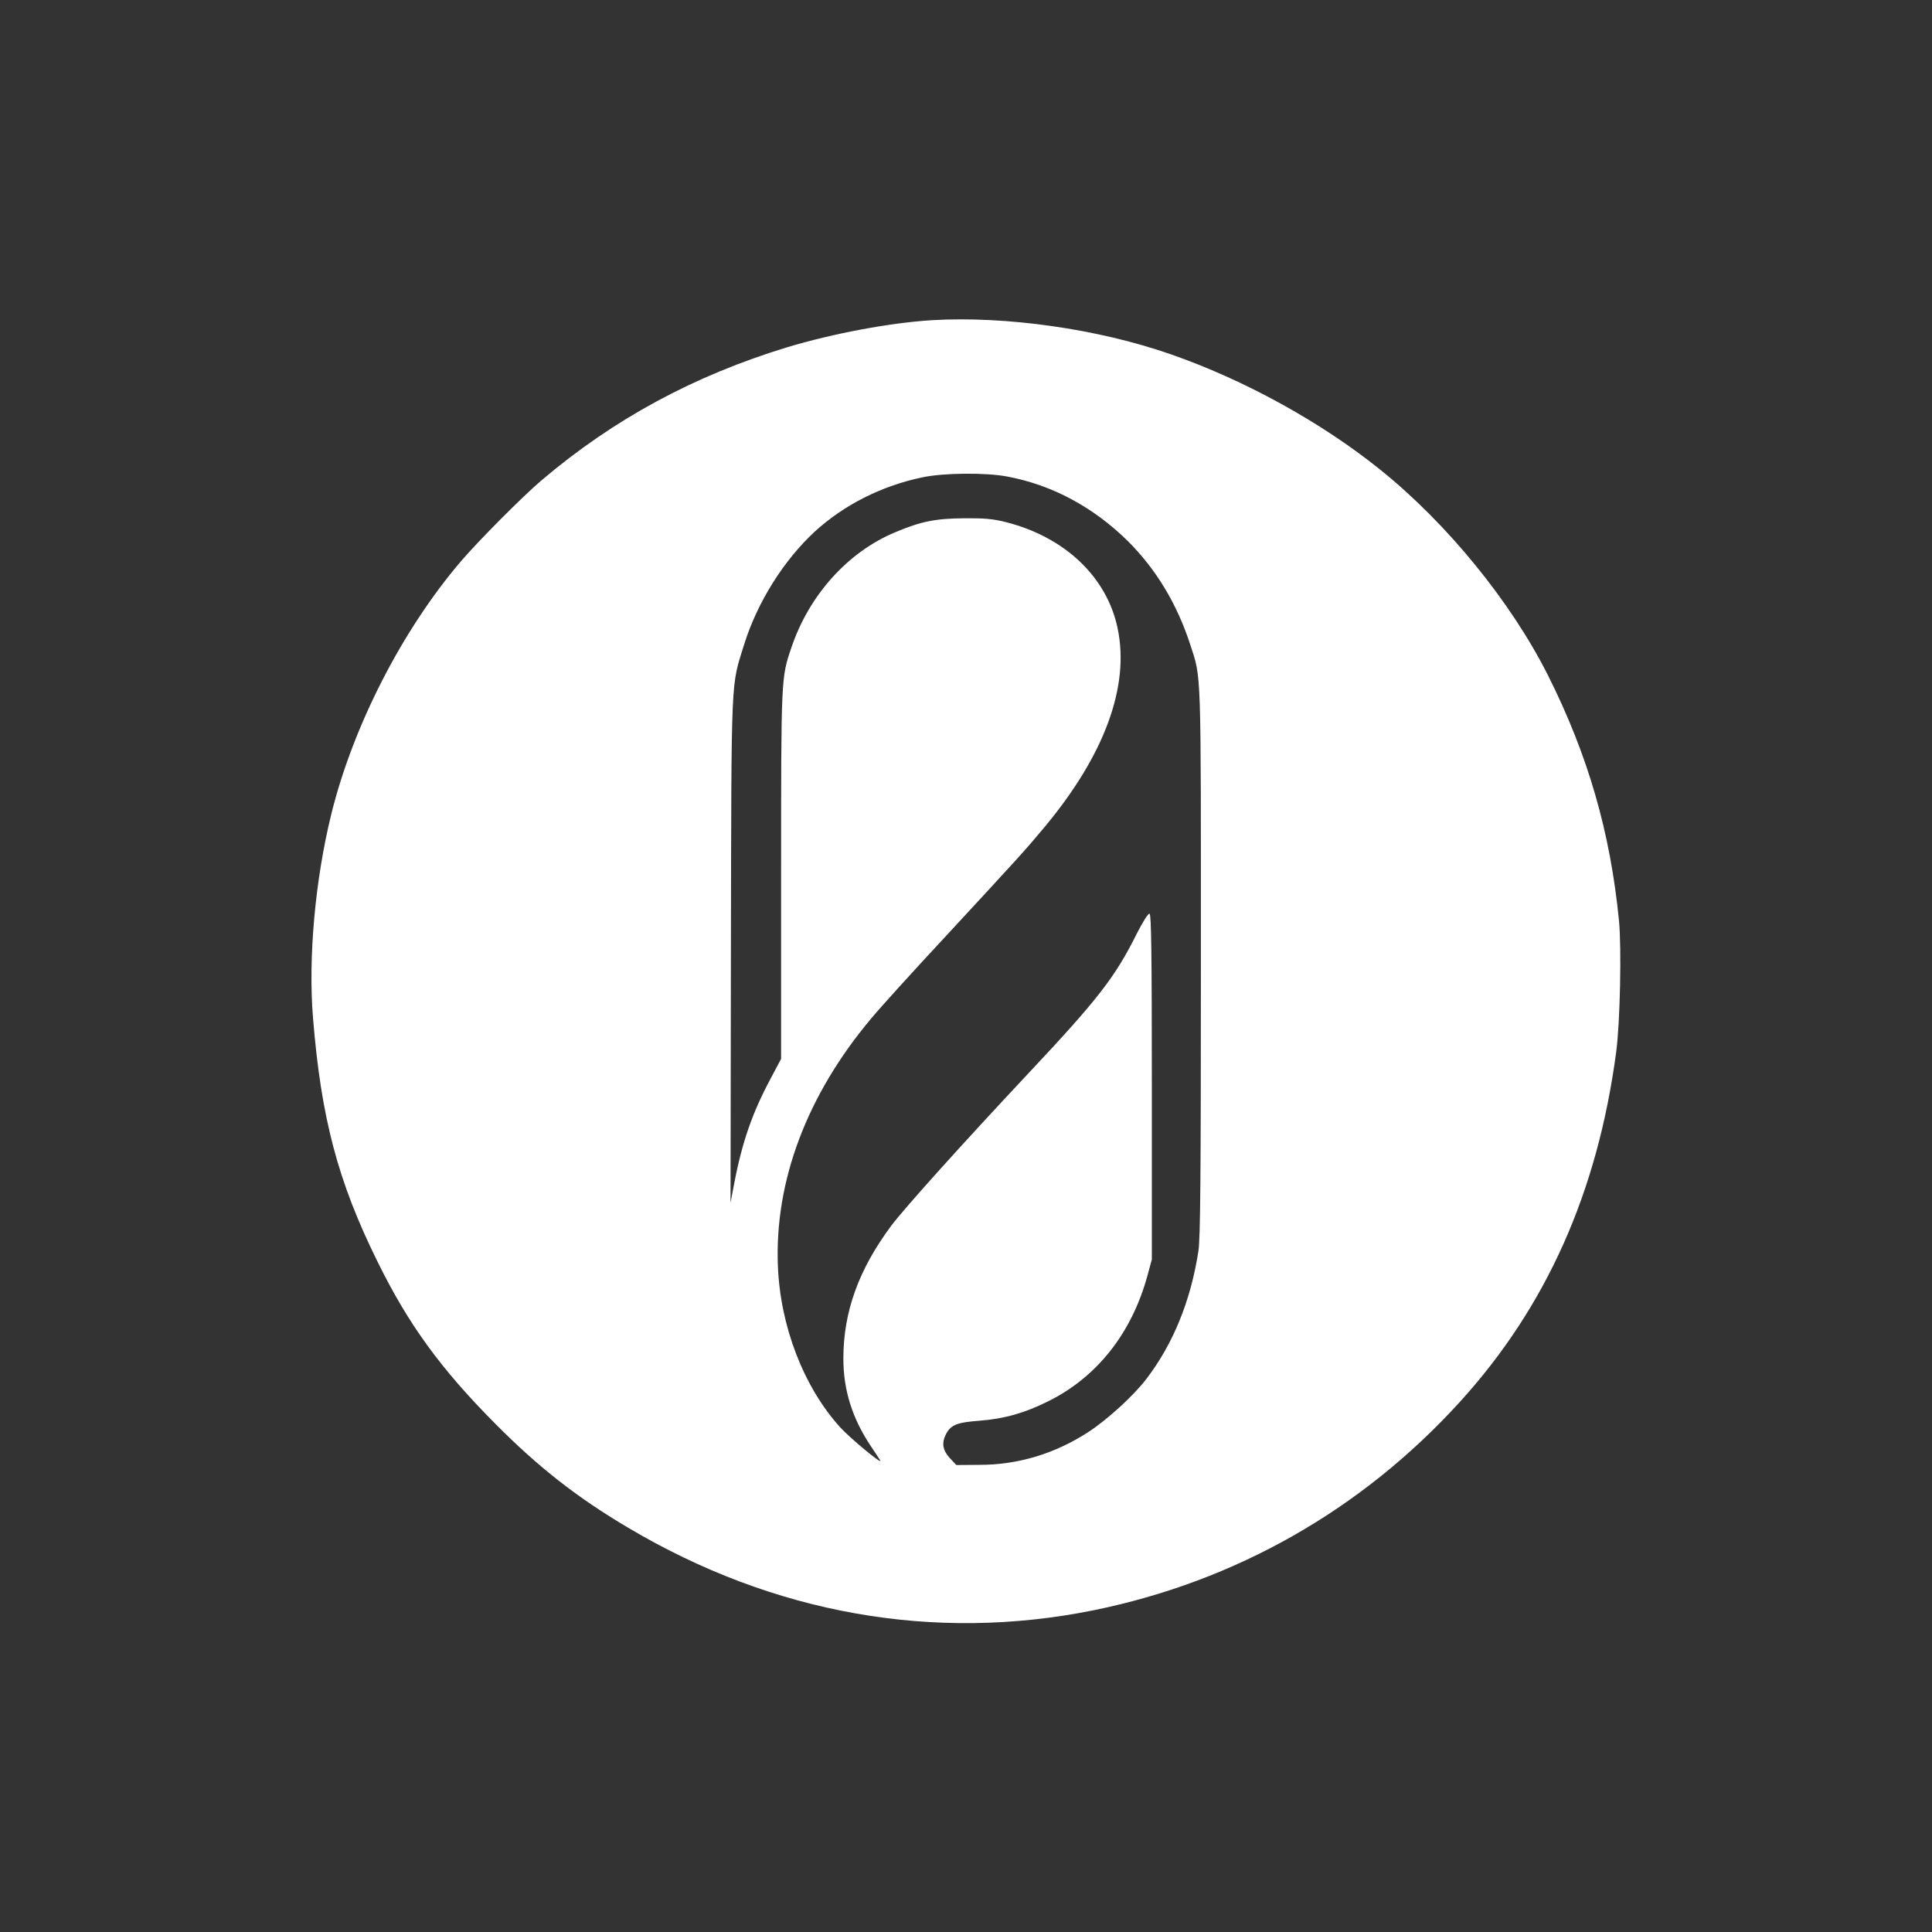
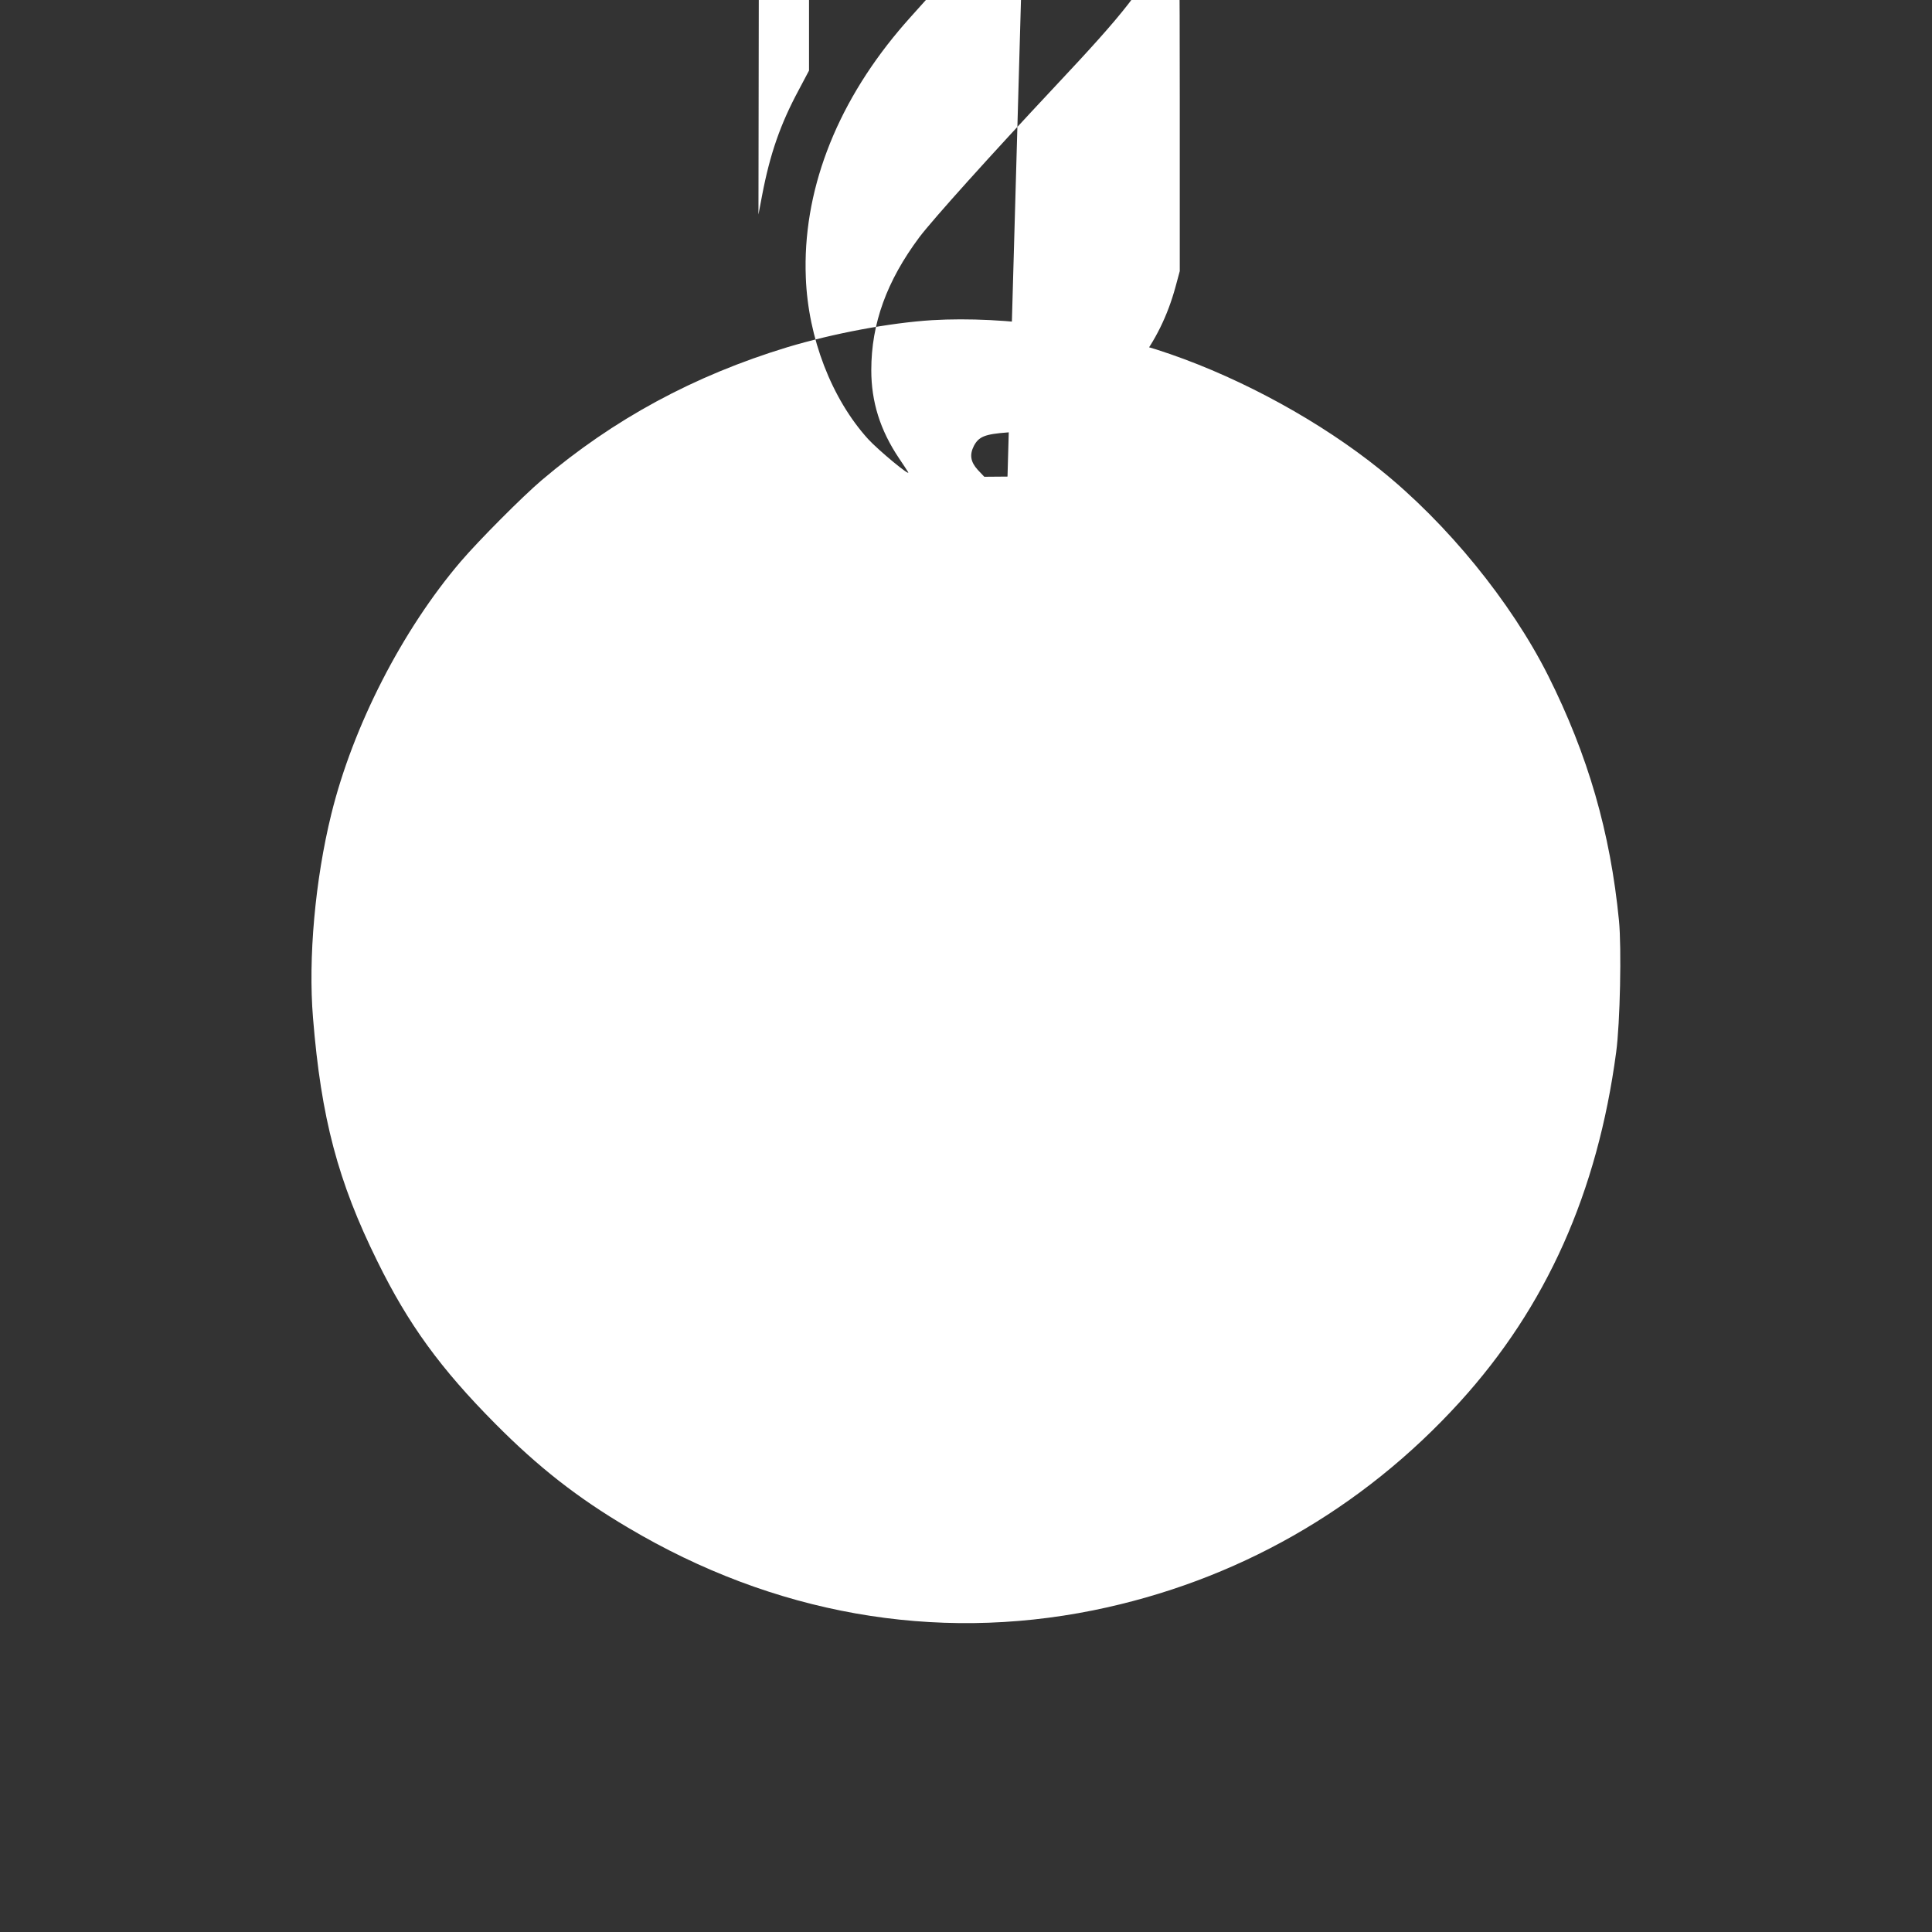
<svg xmlns="http://www.w3.org/2000/svg" version="1.0" width="1024pt" height="1024pt" viewBox="0 0 1024 1024" preserveAspectRatio="xMidYMid meet">
  <rect x="0" y="0" width="1024" height="1024" fill="#333333" stroke="none" />
  <g transform="translate(0,1024) scale(0.1,-0.1)" fill="#ffffff" stroke="none">
-     <path d="M4940 8543 c-224 -14 -522 -70 -766 -143 -496 -151 -921 -381 -1304 -706 -101 -86 -331 -317 -427 -429 -311 -364 -572 -873 -687 -1340 -86 -349 -123 -764 -97 -1080 43 -531 132 -867 341 -1290 164 -334 335 -569 625 -861 227 -229 436 -393 704 -551 771 -458 1623 -608 2466 -438 754 153 1423 533 1943 1105 458 504 729 1110 828 1853 21 155 29 554 15 697 -46 469 -164 877 -376 1300 -197 391 -535 806 -890 1091 -313 252 -722 477 -1112 612 -384 134 -873 203 -1263 180z m400 -829 c238 -45 455 -162 638 -342 150 -150 260 -332 330 -547 60 -184 57 -104 57 -1680 0 -1151 -3 -1468 -13 -1535 -41 -266 -135 -495 -277 -680 -68 -89 -209 -217 -308 -281 -176 -114 -371 -173 -575 -173 l-123 -1 -35 37 c-38 42 -44 80 -20 127 26 49 58 62 179 71 130 10 240 41 367 105 257 129 439 361 522 665 l23 85 0 914 c0 705 -3 915 -12 918 -7 3 -35 -41 -68 -106 -115 -231 -206 -348 -580 -746 -345 -368 -648 -705 -720 -800 -173 -232 -255 -457 -255 -705 0 -168 47 -318 147 -467 22 -32 43 -65 48 -73 17 -29 -158 116 -212 175 -193 213 -318 536 -330 856 -18 449 154 905 493 1309 48 58 221 249 384 424 406 439 431 466 536 592 317 380 452 744 388 1052 -56 273 -280 486 -594 565 -67 17 -113 21 -220 20 -149 -1 -228 -16 -365 -74 -250 -104 -456 -332 -550 -610 -55 -162 -55 -151 -55 -1206 l0 -975 -54 -102 c-98 -182 -153 -340 -195 -561 l-19 -100 2 1340 c3 1488 -1 1389 71 1622 70 222 208 442 373 595 154 141 354 243 571 288 112 24 337 26 451 4z" />
+     <path d="M4940 8543 c-224 -14 -522 -70 -766 -143 -496 -151 -921 -381 -1304 -706 -101 -86 -331 -317 -427 -429 -311 -364 -572 -873 -687 -1340 -86 -349 -123 -764 -97 -1080 43 -531 132 -867 341 -1290 164 -334 335 -569 625 -861 227 -229 436 -393 704 -551 771 -458 1623 -608 2466 -438 754 153 1423 533 1943 1105 458 504 729 1110 828 1853 21 155 29 554 15 697 -46 469 -164 877 -376 1300 -197 391 -535 806 -890 1091 -313 252 -722 477 -1112 612 -384 134 -873 203 -1263 180z m400 -829 l-123 -1 -35 37 c-38 42 -44 80 -20 127 26 49 58 62 179 71 130 10 240 41 367 105 257 129 439 361 522 665 l23 85 0 914 c0 705 -3 915 -12 918 -7 3 -35 -41 -68 -106 -115 -231 -206 -348 -580 -746 -345 -368 -648 -705 -720 -800 -173 -232 -255 -457 -255 -705 0 -168 47 -318 147 -467 22 -32 43 -65 48 -73 17 -29 -158 116 -212 175 -193 213 -318 536 -330 856 -18 449 154 905 493 1309 48 58 221 249 384 424 406 439 431 466 536 592 317 380 452 744 388 1052 -56 273 -280 486 -594 565 -67 17 -113 21 -220 20 -149 -1 -228 -16 -365 -74 -250 -104 -456 -332 -550 -610 -55 -162 -55 -151 -55 -1206 l0 -975 -54 -102 c-98 -182 -153 -340 -195 -561 l-19 -100 2 1340 c3 1488 -1 1389 71 1622 70 222 208 442 373 595 154 141 354 243 571 288 112 24 337 26 451 4z" />
  </g>
</svg>